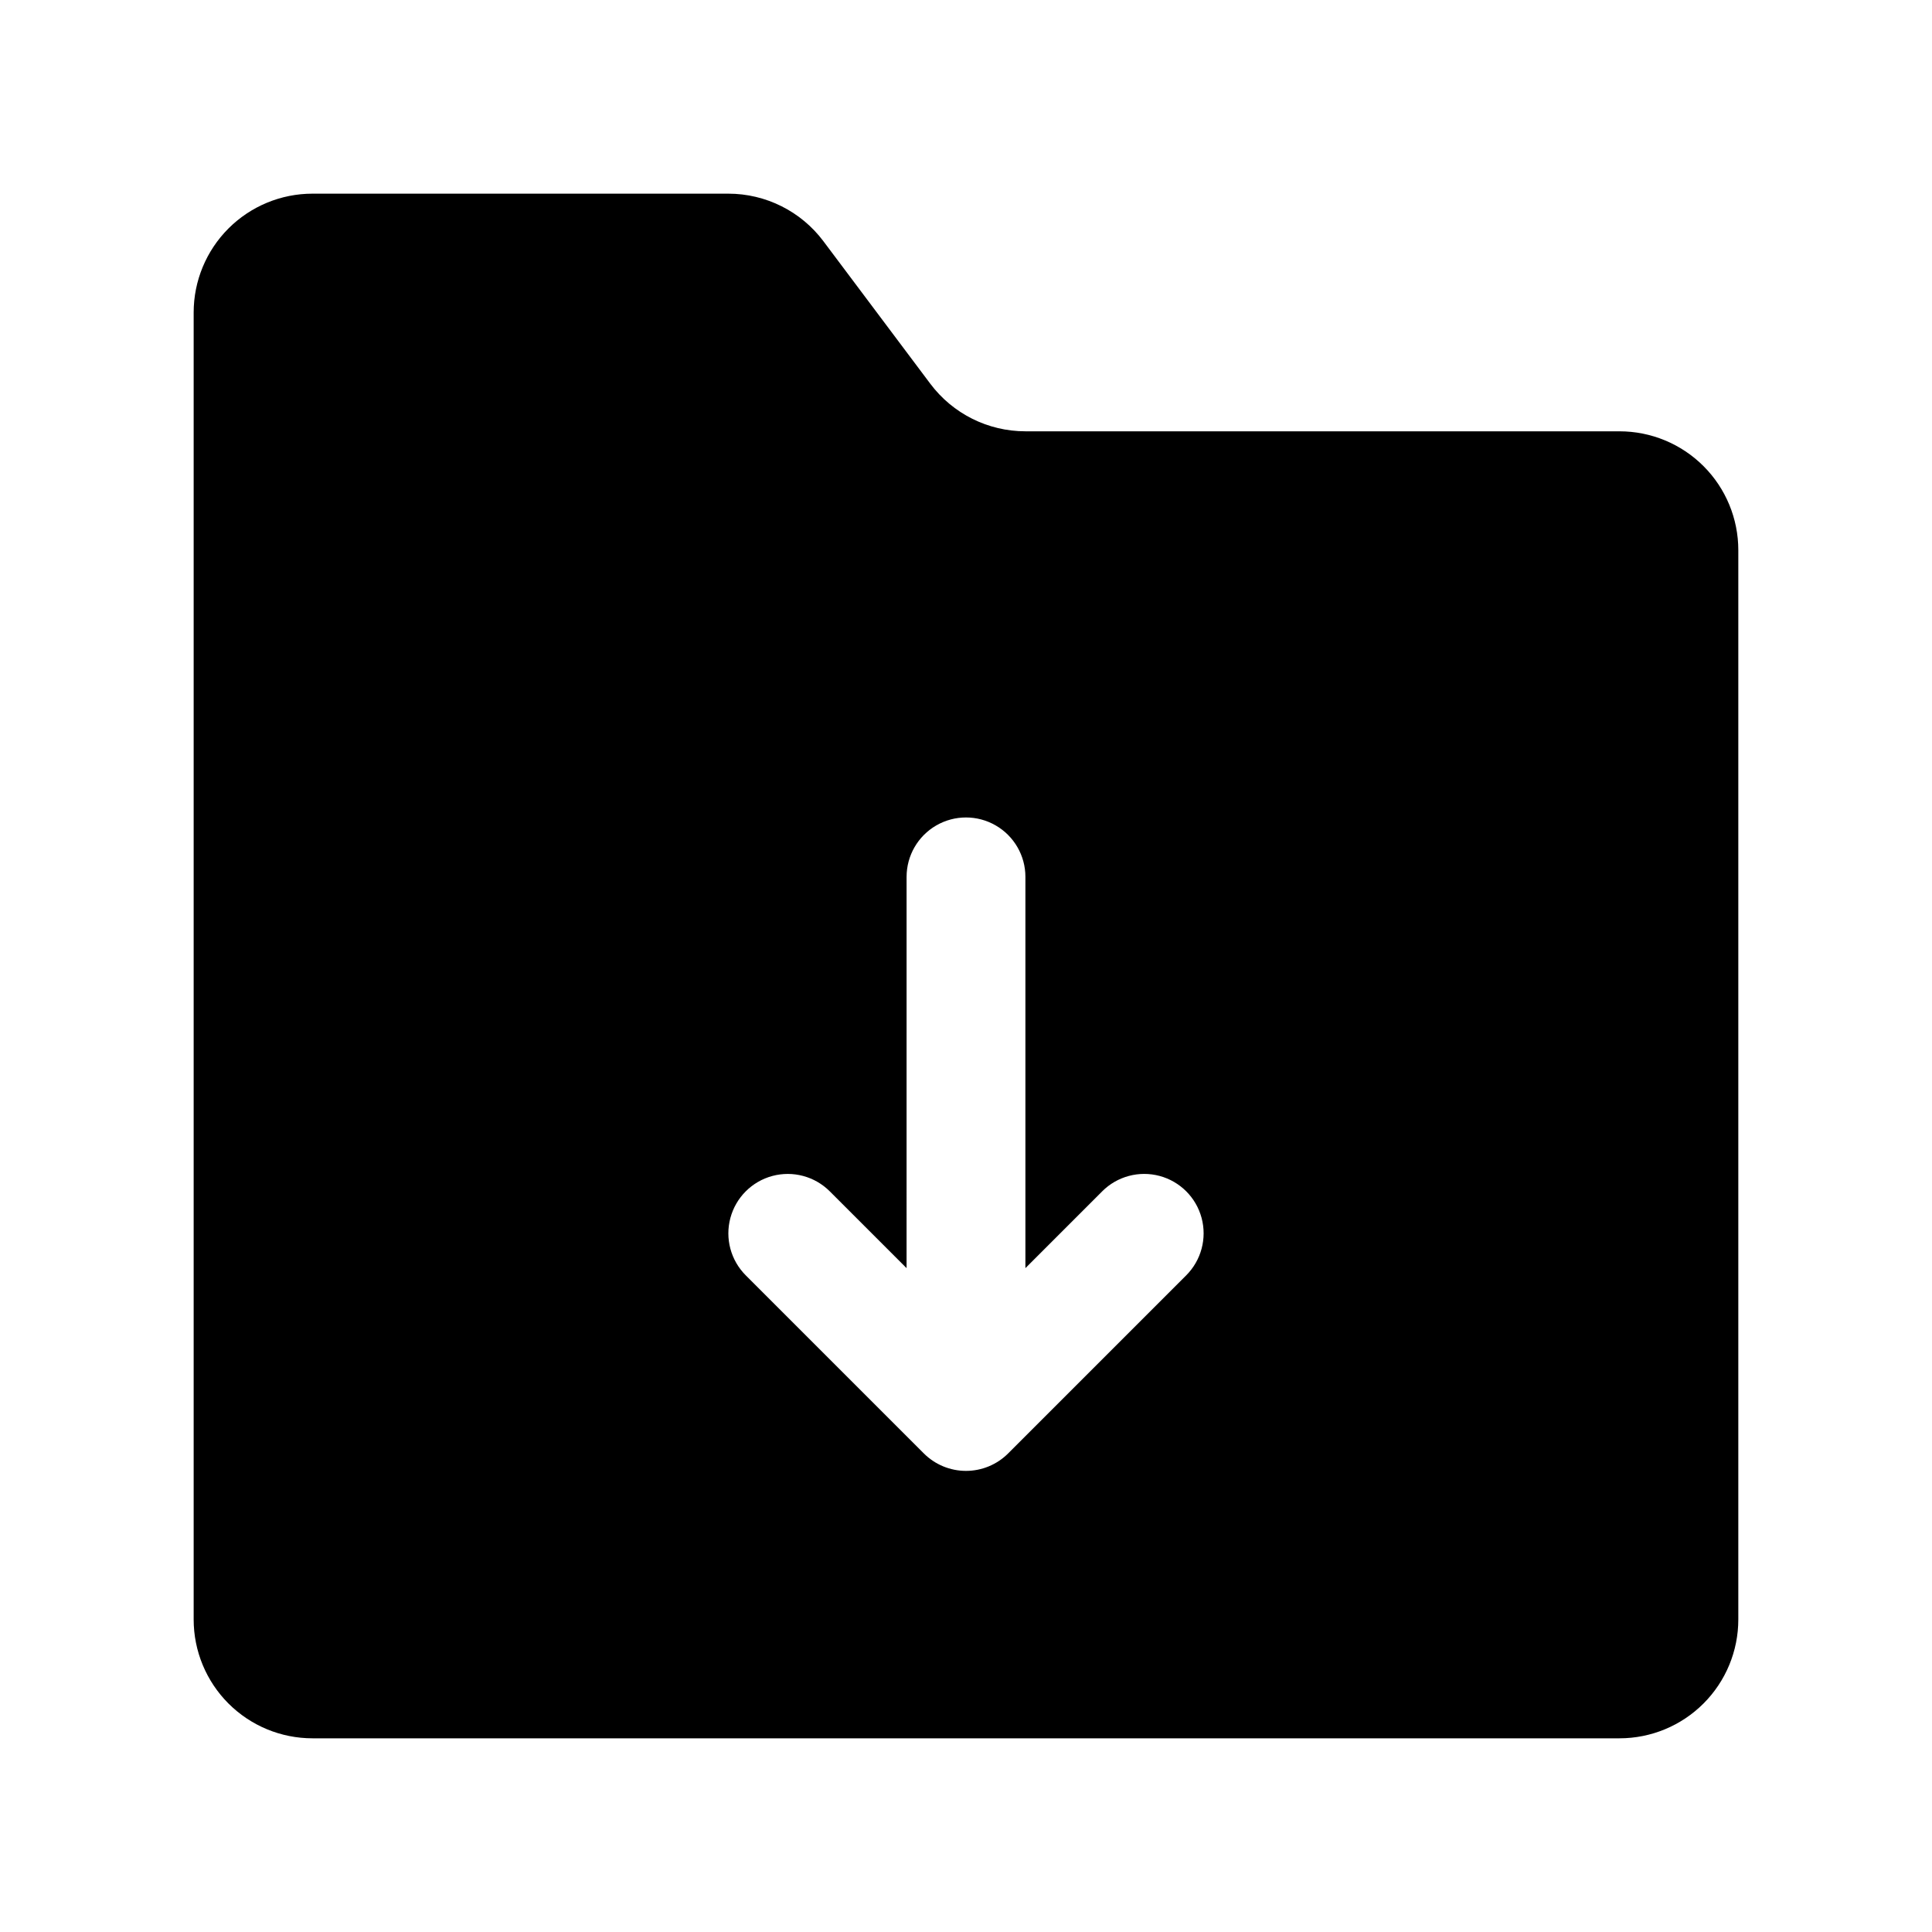
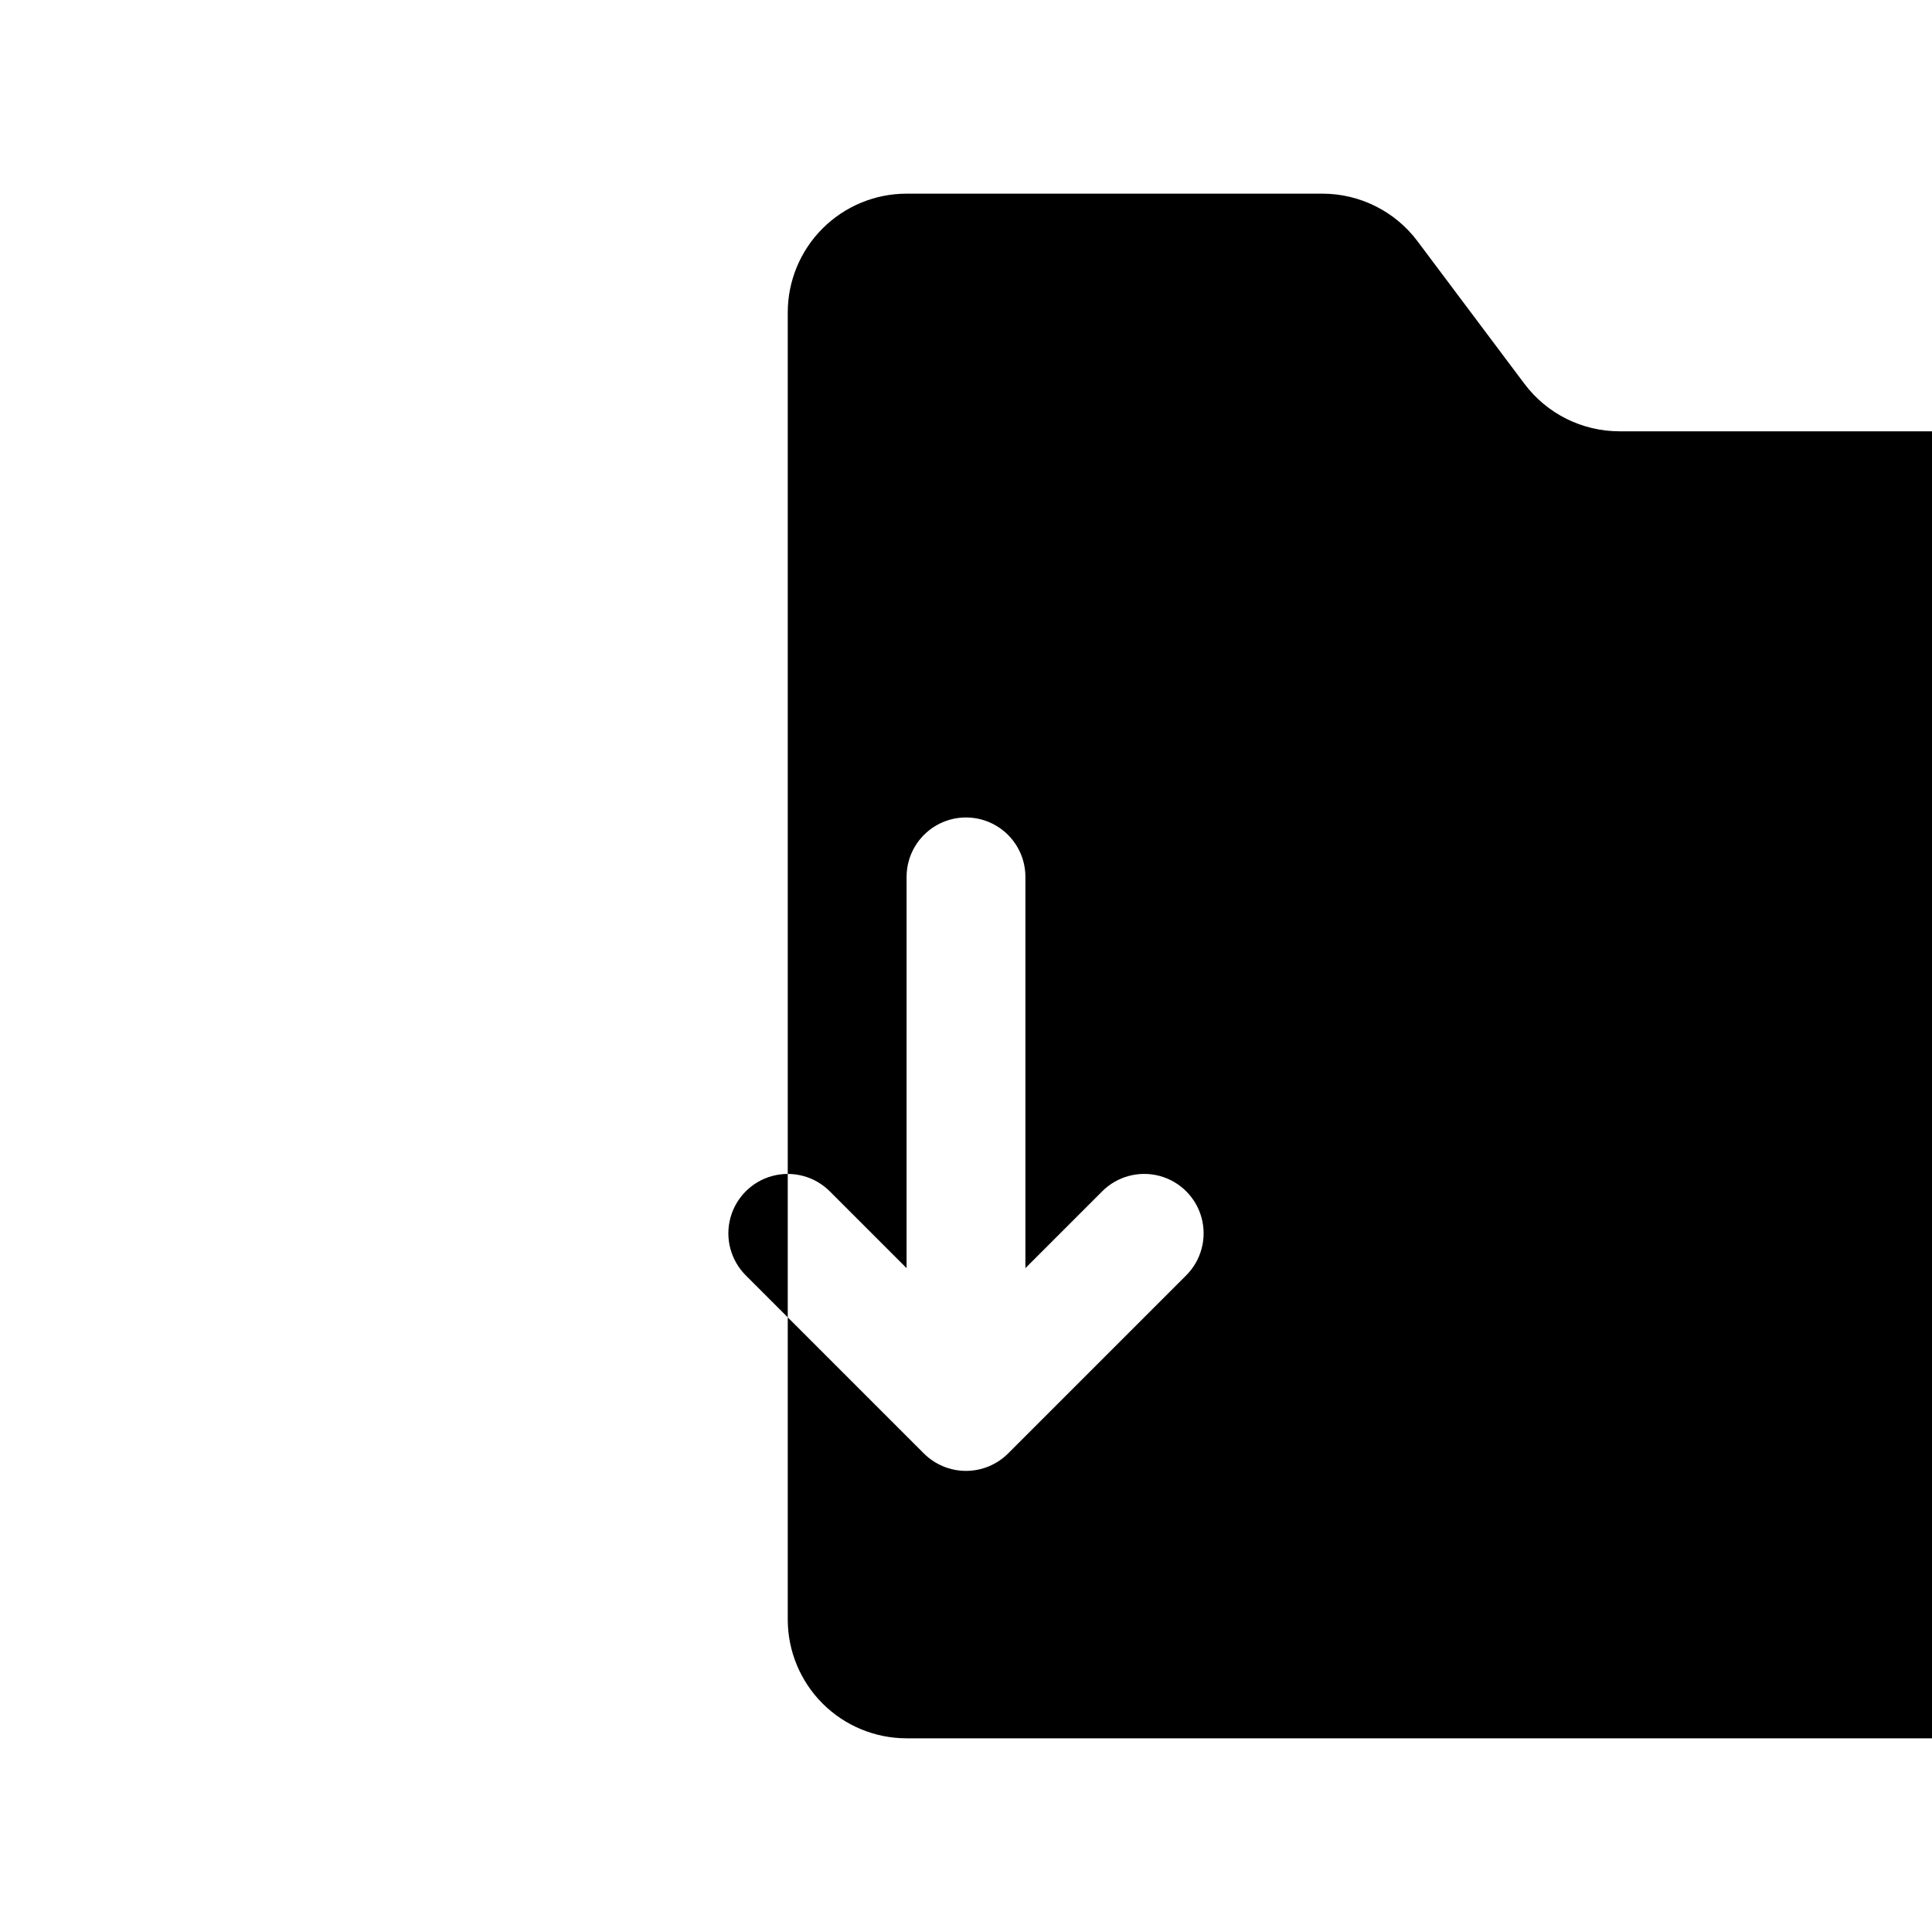
<svg xmlns="http://www.w3.org/2000/svg" fill="#000000" width="800px" height="800px" version="1.1" viewBox="144 144 512 512">
-   <path d="m573.18 258.3h-157.44c-9.91 0-19.242-4.664-25.191-12.594l-28.34-37.785c-5.945-7.93-15.277-12.594-25.188-12.598h-110.21c-8.352 0-16.359 3.32-22.266 9.223-5.902 5.906-9.223 13.914-9.223 22.266v346.37c0 8.352 3.32 16.359 9.223 22.266 5.906 5.906 13.914 9.223 22.266 9.223h346.37c8.352 0 16.359-3.316 22.266-9.223s9.223-13.914 9.223-22.266v-283.39c0-8.352-3.316-16.359-9.223-22.266-5.906-5.902-13.914-9.223-22.266-9.223zm-114.82 223.68-47.211 47.211c-2.961 2.953-6.973 4.609-11.152 4.609-4.18 0-8.191-1.656-11.152-4.609l-47.211-47.211c-3.977-3.977-5.531-9.773-4.074-15.207 1.453-5.434 5.699-9.676 11.129-11.133 5.434-1.453 11.23 0.098 15.207 4.074l20.355 20.355 0.004-103.69c0-5.625 3-10.82 7.871-13.633s10.871-2.812 15.742 0c4.871 2.812 7.875 8.008 7.875 13.633v103.69l20.355-20.355v-0.004c3.977-3.977 9.773-5.527 15.207-4.074 5.43 1.457 9.676 5.699 11.129 11.133 1.457 5.434-0.098 11.23-4.074 15.207z" />
+   <path d="m573.18 258.3c-9.91 0-19.242-4.664-25.191-12.594l-28.34-37.785c-5.945-7.93-15.277-12.594-25.188-12.598h-110.21c-8.352 0-16.359 3.32-22.266 9.223-5.902 5.906-9.223 13.914-9.223 22.266v346.37c0 8.352 3.32 16.359 9.223 22.266 5.906 5.906 13.914 9.223 22.266 9.223h346.37c8.352 0 16.359-3.316 22.266-9.223s9.223-13.914 9.223-22.266v-283.39c0-8.352-3.316-16.359-9.223-22.266-5.906-5.902-13.914-9.223-22.266-9.223zm-114.82 223.68-47.211 47.211c-2.961 2.953-6.973 4.609-11.152 4.609-4.18 0-8.191-1.656-11.152-4.609l-47.211-47.211c-3.977-3.977-5.531-9.773-4.074-15.207 1.453-5.434 5.699-9.676 11.129-11.133 5.434-1.453 11.23 0.098 15.207 4.074l20.355 20.355 0.004-103.69c0-5.625 3-10.82 7.871-13.633s10.871-2.812 15.742 0c4.871 2.812 7.875 8.008 7.875 13.633v103.69l20.355-20.355v-0.004c3.977-3.977 9.773-5.527 15.207-4.074 5.43 1.457 9.676 5.699 11.129 11.133 1.457 5.434-0.098 11.23-4.074 15.207z" />
</svg>